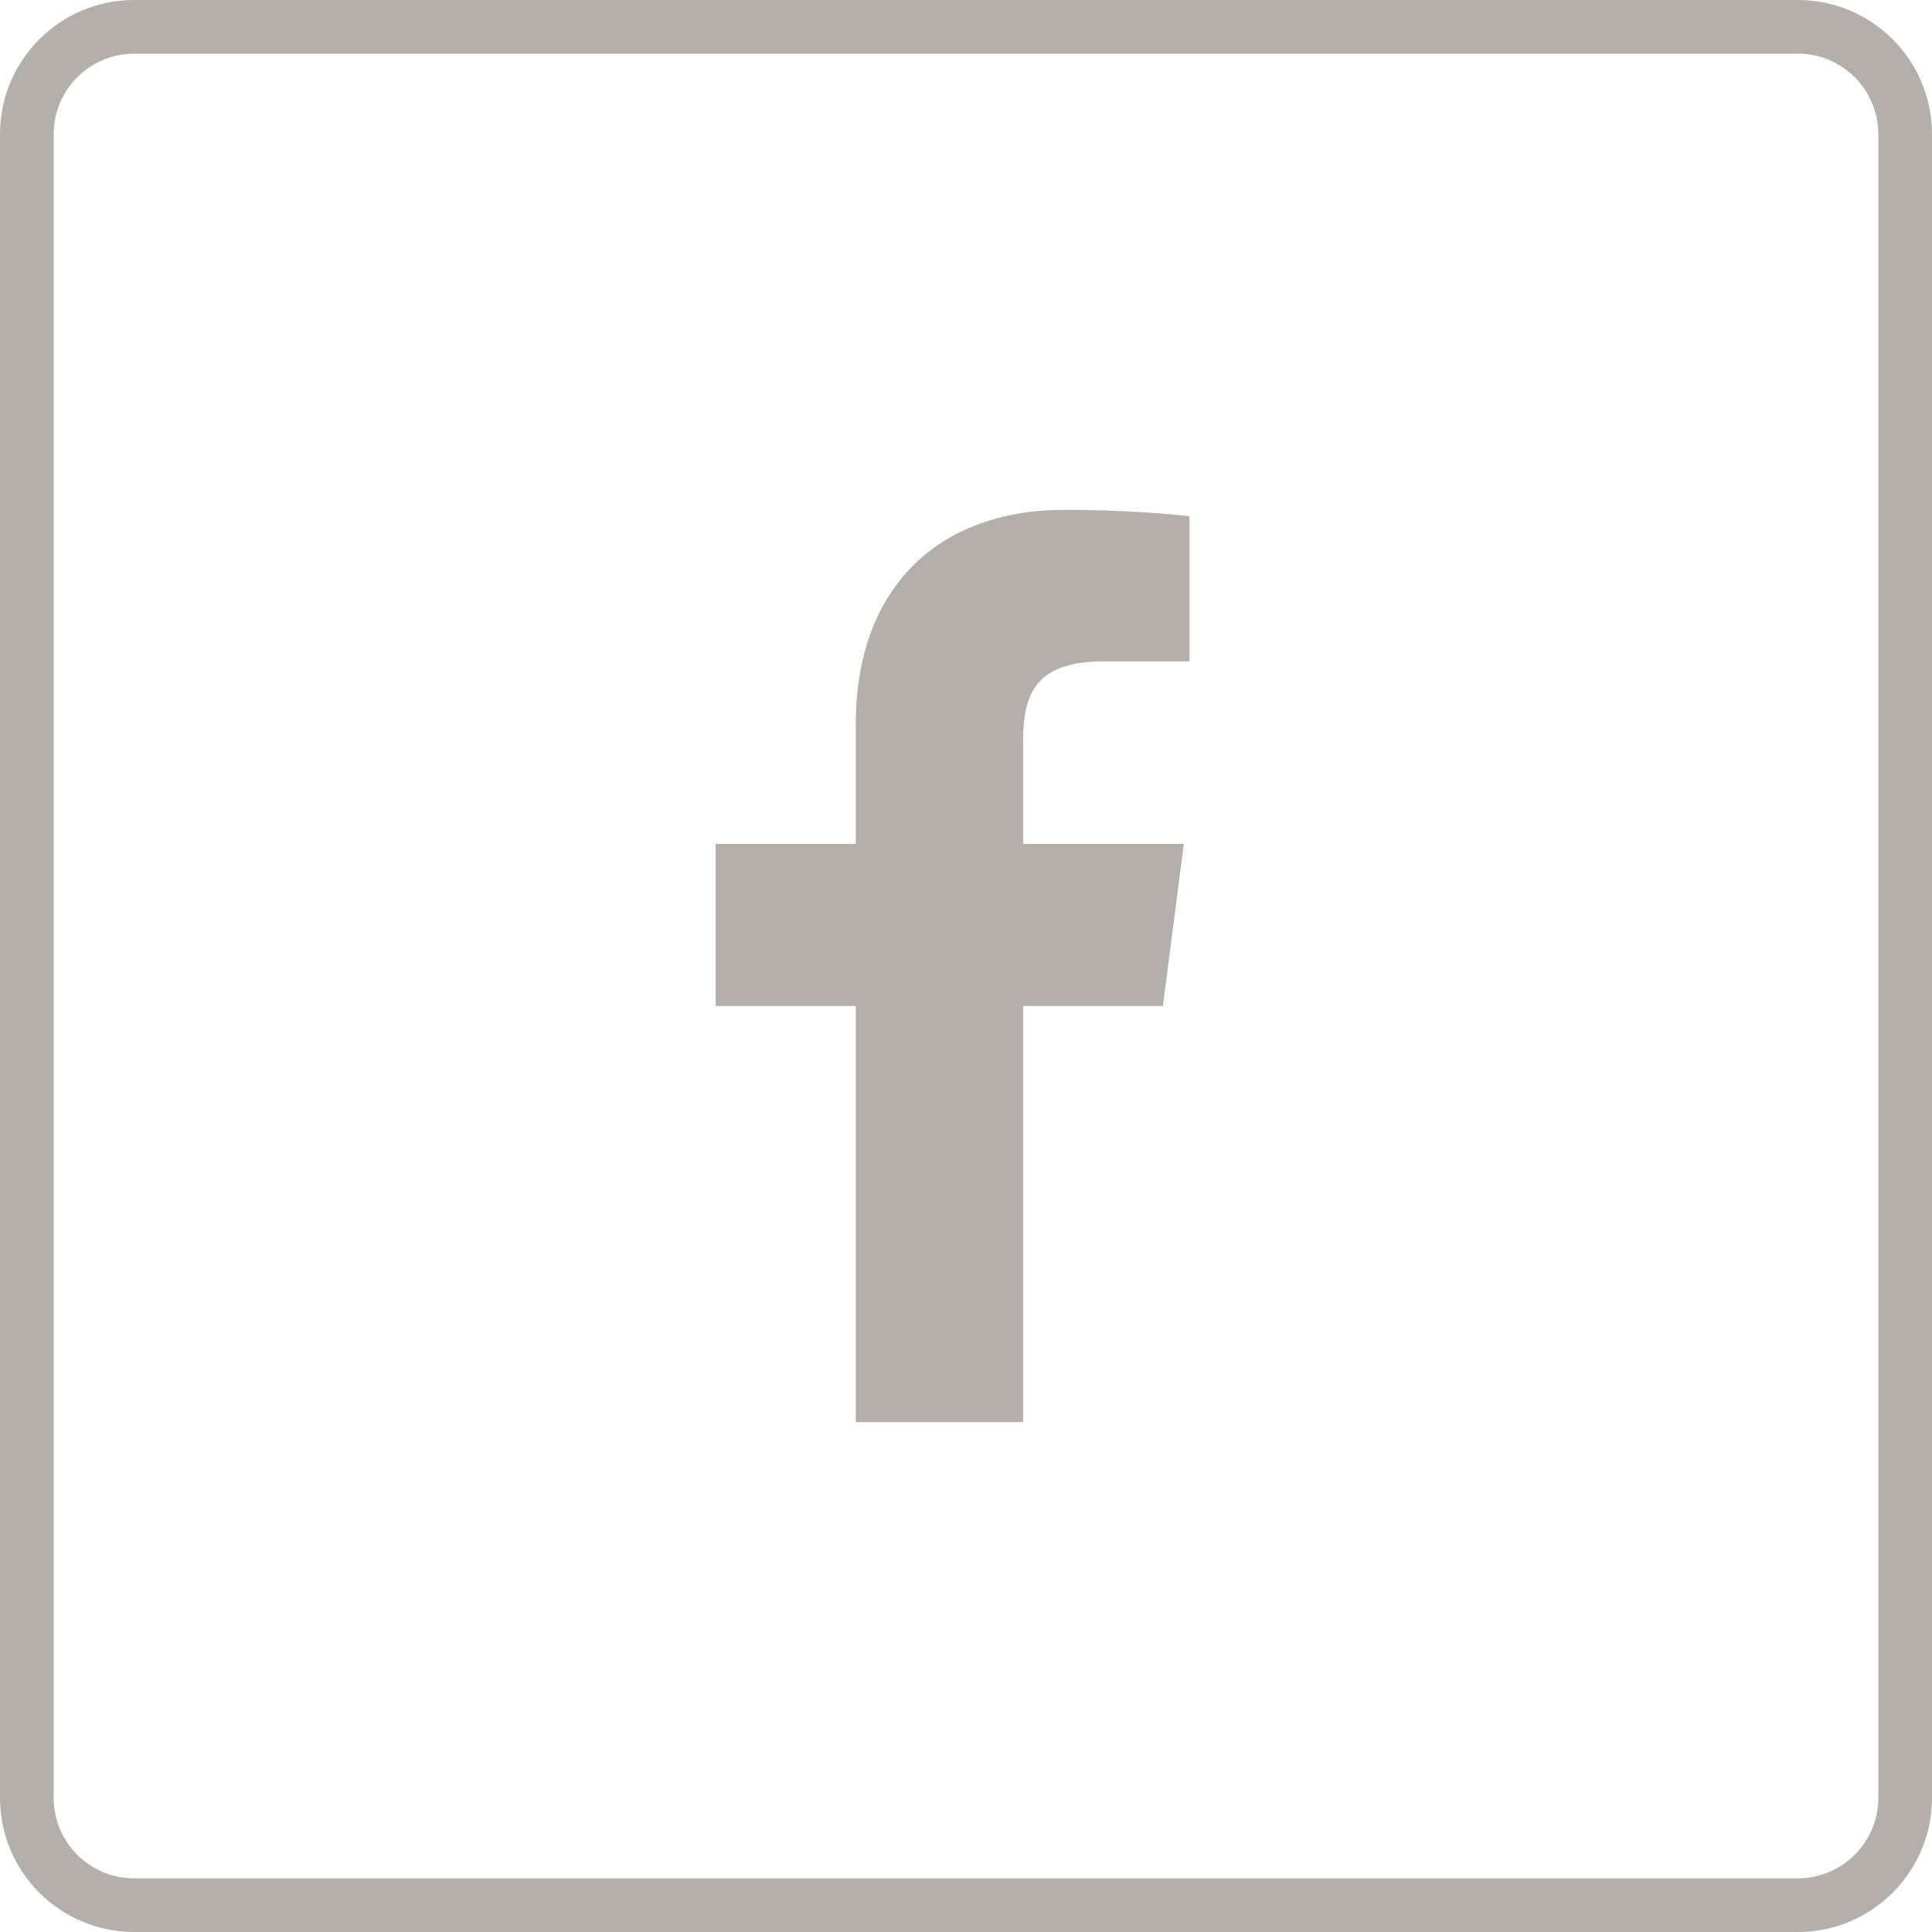
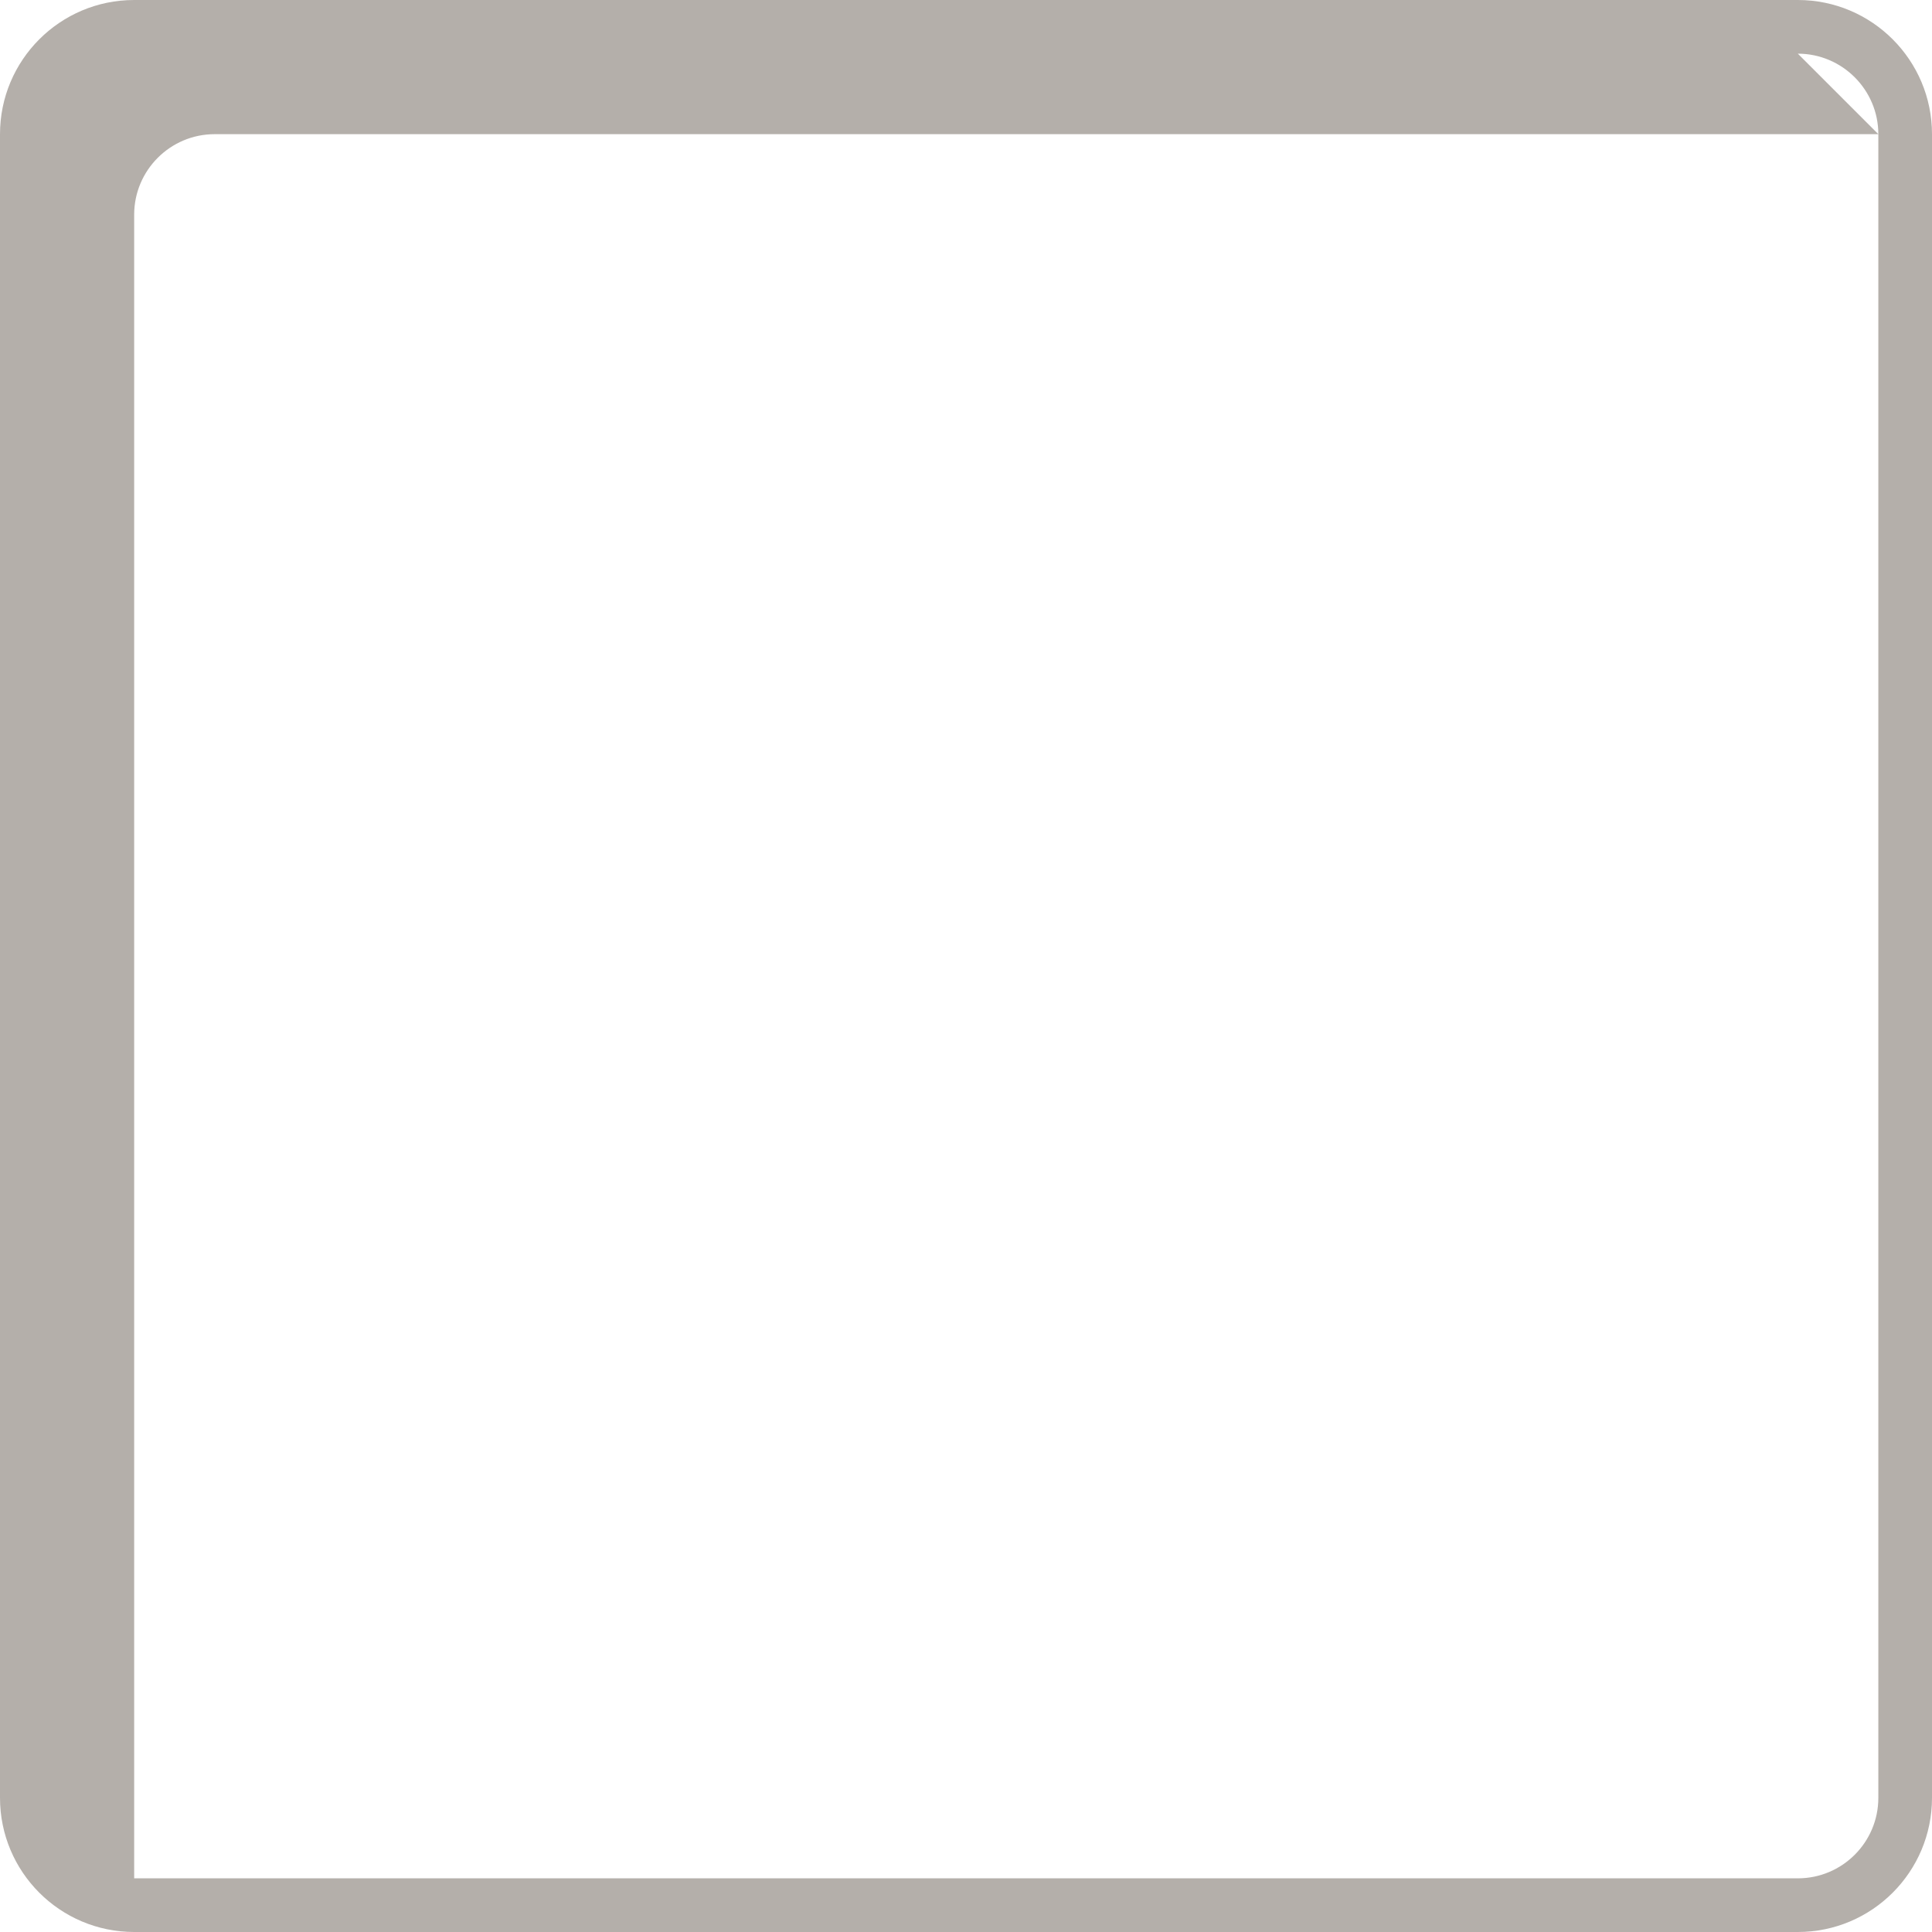
<svg xmlns="http://www.w3.org/2000/svg" width="100%" height="100%" viewBox="0 0 36 36" version="1.1" xml:space="preserve" style="fill-rule:evenodd;clip-rule:evenodd;stroke-linejoin:round;stroke-miterlimit:1.414;">
  <g>
-     <path d="M33.5,0l-31,0c-1.381,0 -2.5,1.12 -2.5,2.5l0,31c0,1.381 1.119,2.5 2.5,2.5l31,0c1.38,0 2.5,-1.119 2.5,-2.5l0,-31c0,-1.38 -1.12,-2.5 -2.5,-2.5ZM33.5,1c0.827,0 1.5,0.674 1.5,1.5l0,31c0,0.829 -0.673,1.5 -1.5,1.5l-31,0c-0.828,0 -1.5,-0.671 -1.5,-1.5l0,-31c0,-0.826 0.672,-1.5 1.5,-1.5l31,0Z" style="fill:#b4afaa;fill-rule:nonzero;" />
-     <path d="M15.946,26.5l0,-7.754l-2.611,0l0,-3.022l2.611,0l0,-2.227c0,-2.587 1.578,-3.997 3.886,-3.997c1.104,0 2.055,0.083 2.333,0.121l0,2.702l-1.602,0.001c-1.254,0 -1.498,0.596 -1.498,1.471l0,1.929l2.994,0l-0.39,3.022l-2.604,0l0,7.754l-3.119,0Z" style="fill:#b4afaa;fill-rule:nonzero;" />
+     <path d="M33.5,0l-31,0c-1.381,0 -2.5,1.12 -2.5,2.5l0,31c0,1.381 1.119,2.5 2.5,2.5l31,0c1.38,0 2.5,-1.119 2.5,-2.5l0,-31c0,-1.38 -1.12,-2.5 -2.5,-2.5ZM33.5,1c0.827,0 1.5,0.674 1.5,1.5l0,31c0,0.829 -0.673,1.5 -1.5,1.5l-31,0l0,-31c0,-0.826 0.672,-1.5 1.5,-1.5l31,0Z" style="fill:#b4afaa;fill-rule:nonzero;" />
  </g>
</svg>